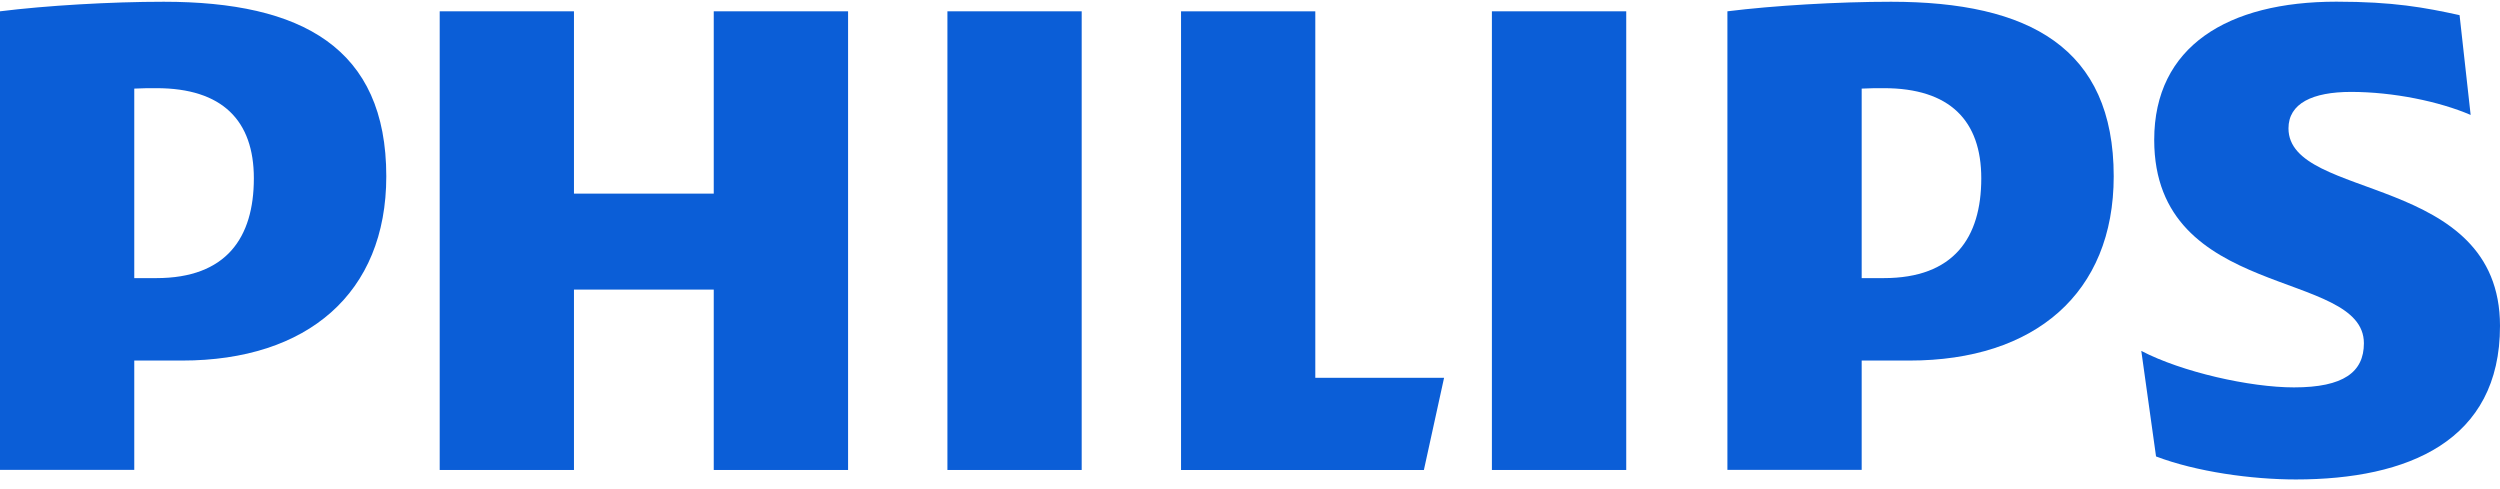
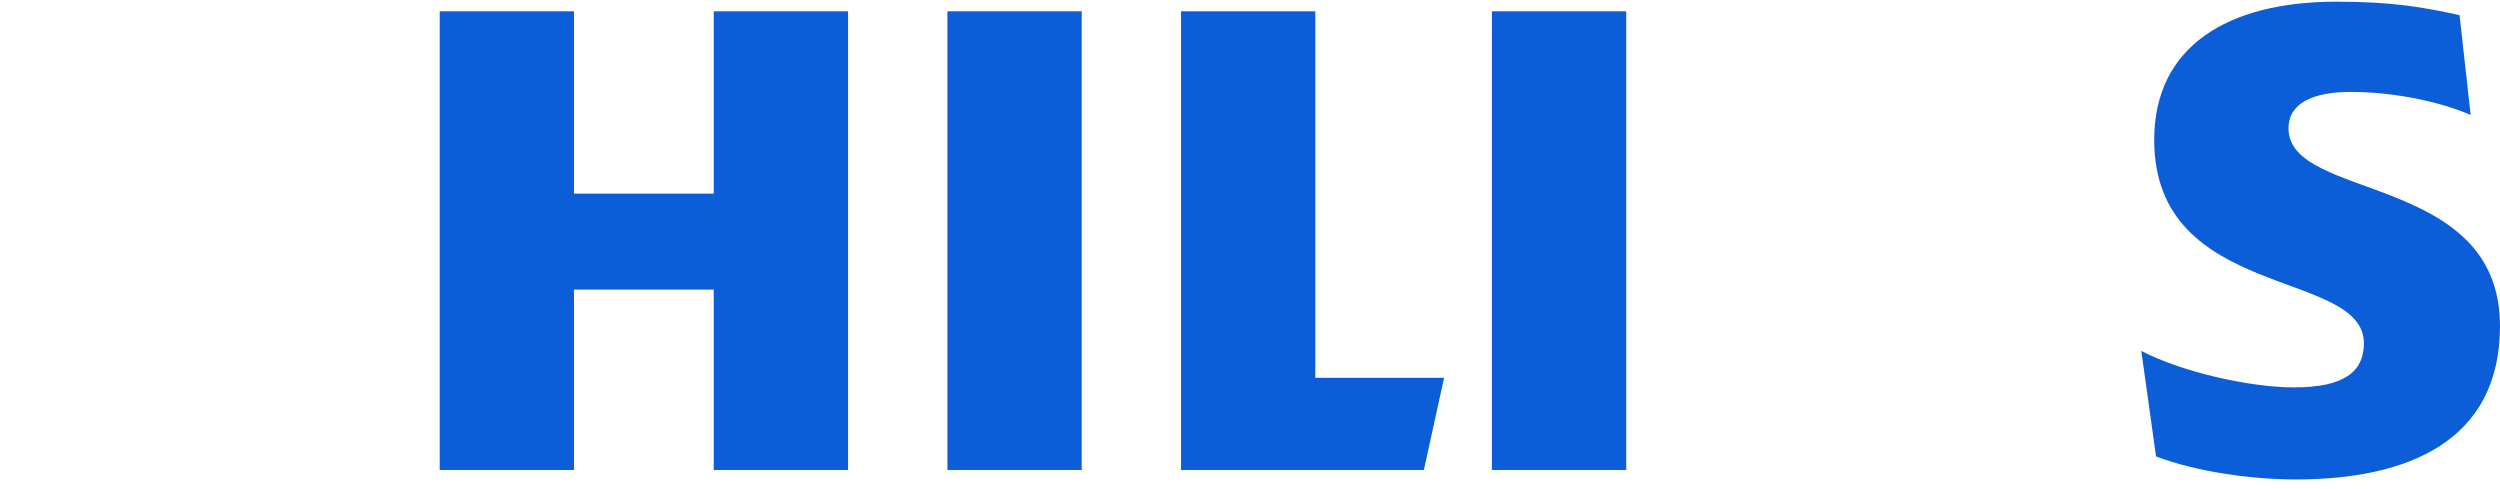
<svg xmlns="http://www.w3.org/2000/svg" width="225" height="44" viewBox="0 0 225 44" fill="none">
  <g id="Vector">
    <path d="M76.327 1.018H64.237V17.426H51.657V1.018H39.573V42.298H51.657V26.063H64.237V42.298H76.327V1.018Z" fill="#0B5ED7" />
    <path d="M118.377 34.005V1.018H106.293V42.298H128.15L129.966 34.005H118.377Z" fill="#0B5ED7" />
    <path d="M97.352 1.018H85.268V42.298H97.352V1.018Z" fill="#0B5ED7" />
    <path d="M146.361 1.018H134.271V42.298H146.361V1.018Z" fill="#0B5ED7" />
    <path d="M205.963 11.555C205.963 9.311 208.115 8.272 211.595 8.272C215.405 8.272 219.539 9.133 222.358 10.344L221.361 1.363C218.218 0.674 215.405 0.151 210.268 0.151C200.502 0.151 193.879 4.169 193.879 12.588C193.879 27.095 212.751 24.157 212.751 30.894C212.751 33.482 210.928 34.865 206.458 34.865C202.483 34.865 196.361 33.482 192.717 31.582L194.044 41.08C197.682 42.463 202.654 43.151 206.623 43.151C216.72 43.151 225 39.697 225 29.339C225 15.526 205.963 18.114 205.963 11.548V11.555Z" fill="#0B5ED7" />
-     <path d="M178.315 16.049C178.315 21.403 175.832 25.03 169.539 25.03H167.551V7.974C168.256 7.935 168.917 7.935 169.539 7.935C175.502 7.935 178.315 10.873 178.315 16.049ZM171.857 32.45C183.115 32.45 190.234 26.407 190.234 15.87C190.234 4.301 182.62 0.158 170.199 0.158C165.399 0.158 159.601 0.502 155.467 1.018V42.291H167.551V32.45H171.857Z" fill="#0B5ED7" />
-     <path d="M22.847 16.049C22.847 21.403 20.364 25.03 14.072 25.03H12.084V7.974C12.789 7.935 13.449 7.935 14.072 7.935C20.034 7.935 22.847 10.873 22.847 16.049ZM16.389 32.45C27.648 32.45 34.766 26.407 34.766 15.87C34.766 4.301 27.153 0.158 14.738 0.158C9.931 0.158 4.14 0.502 0 1.018V42.291H12.084V32.45H16.389Z" fill="#0B5ED7" />
  </g>
</svg>